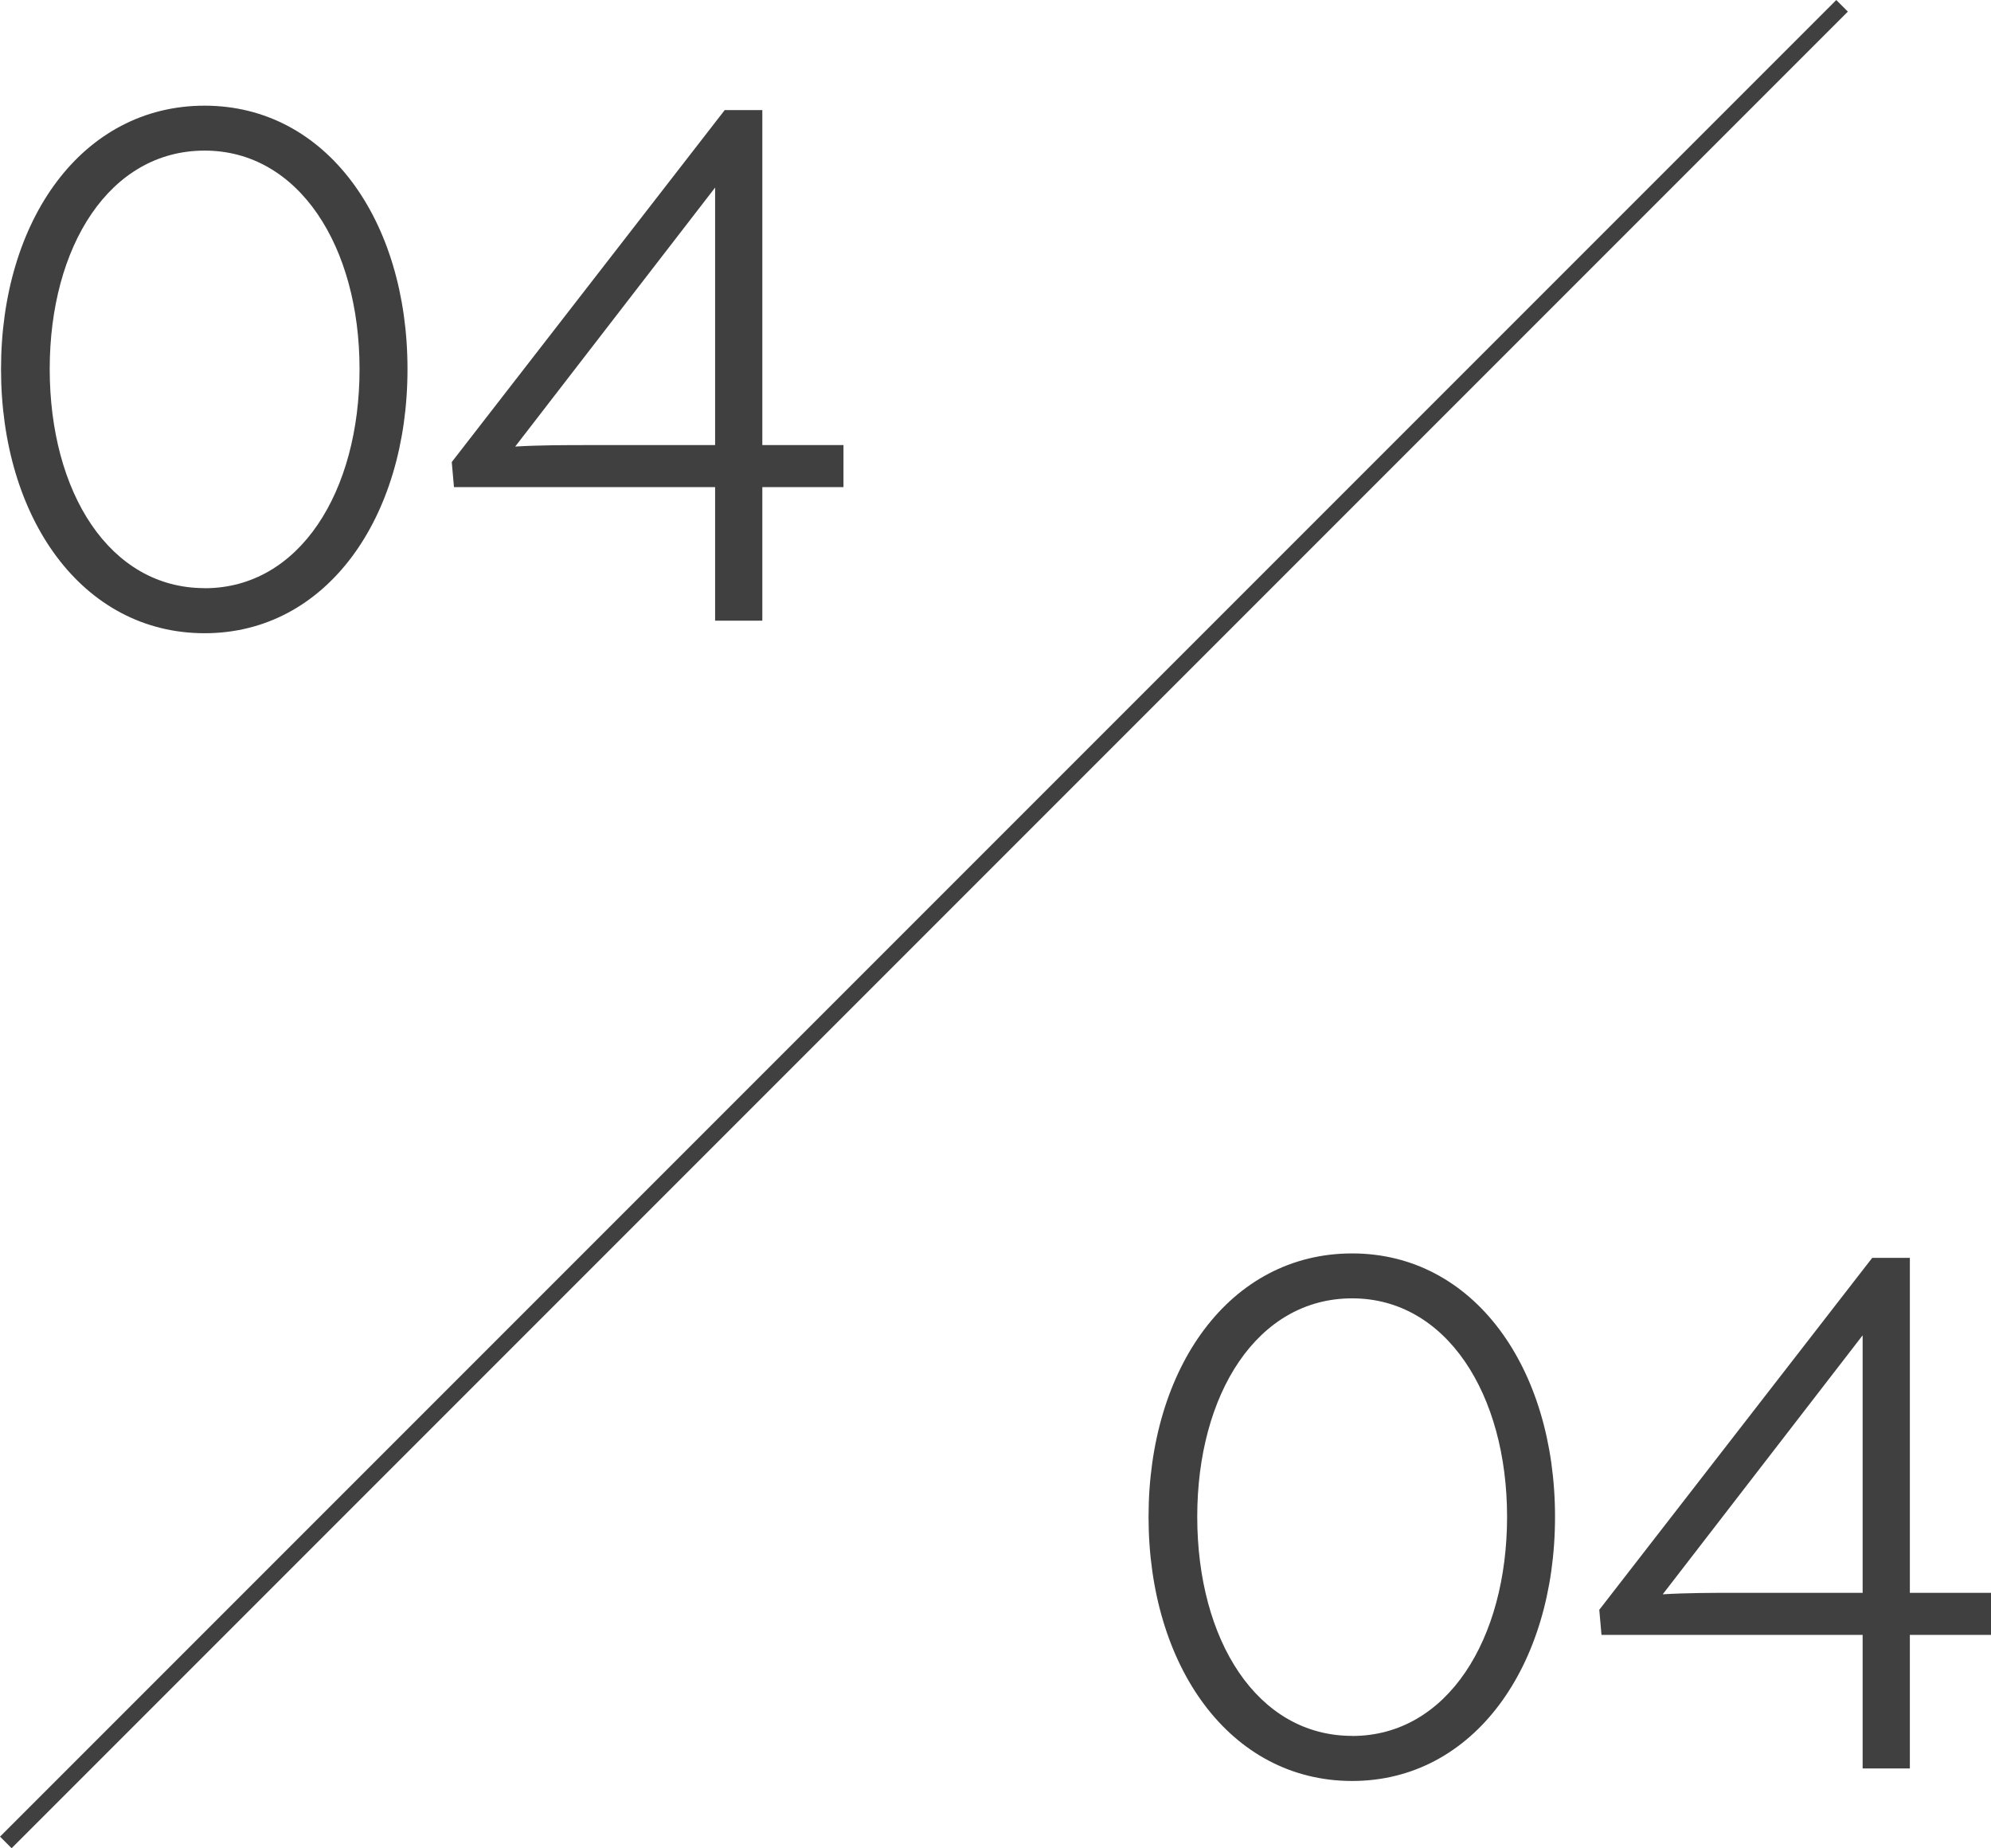
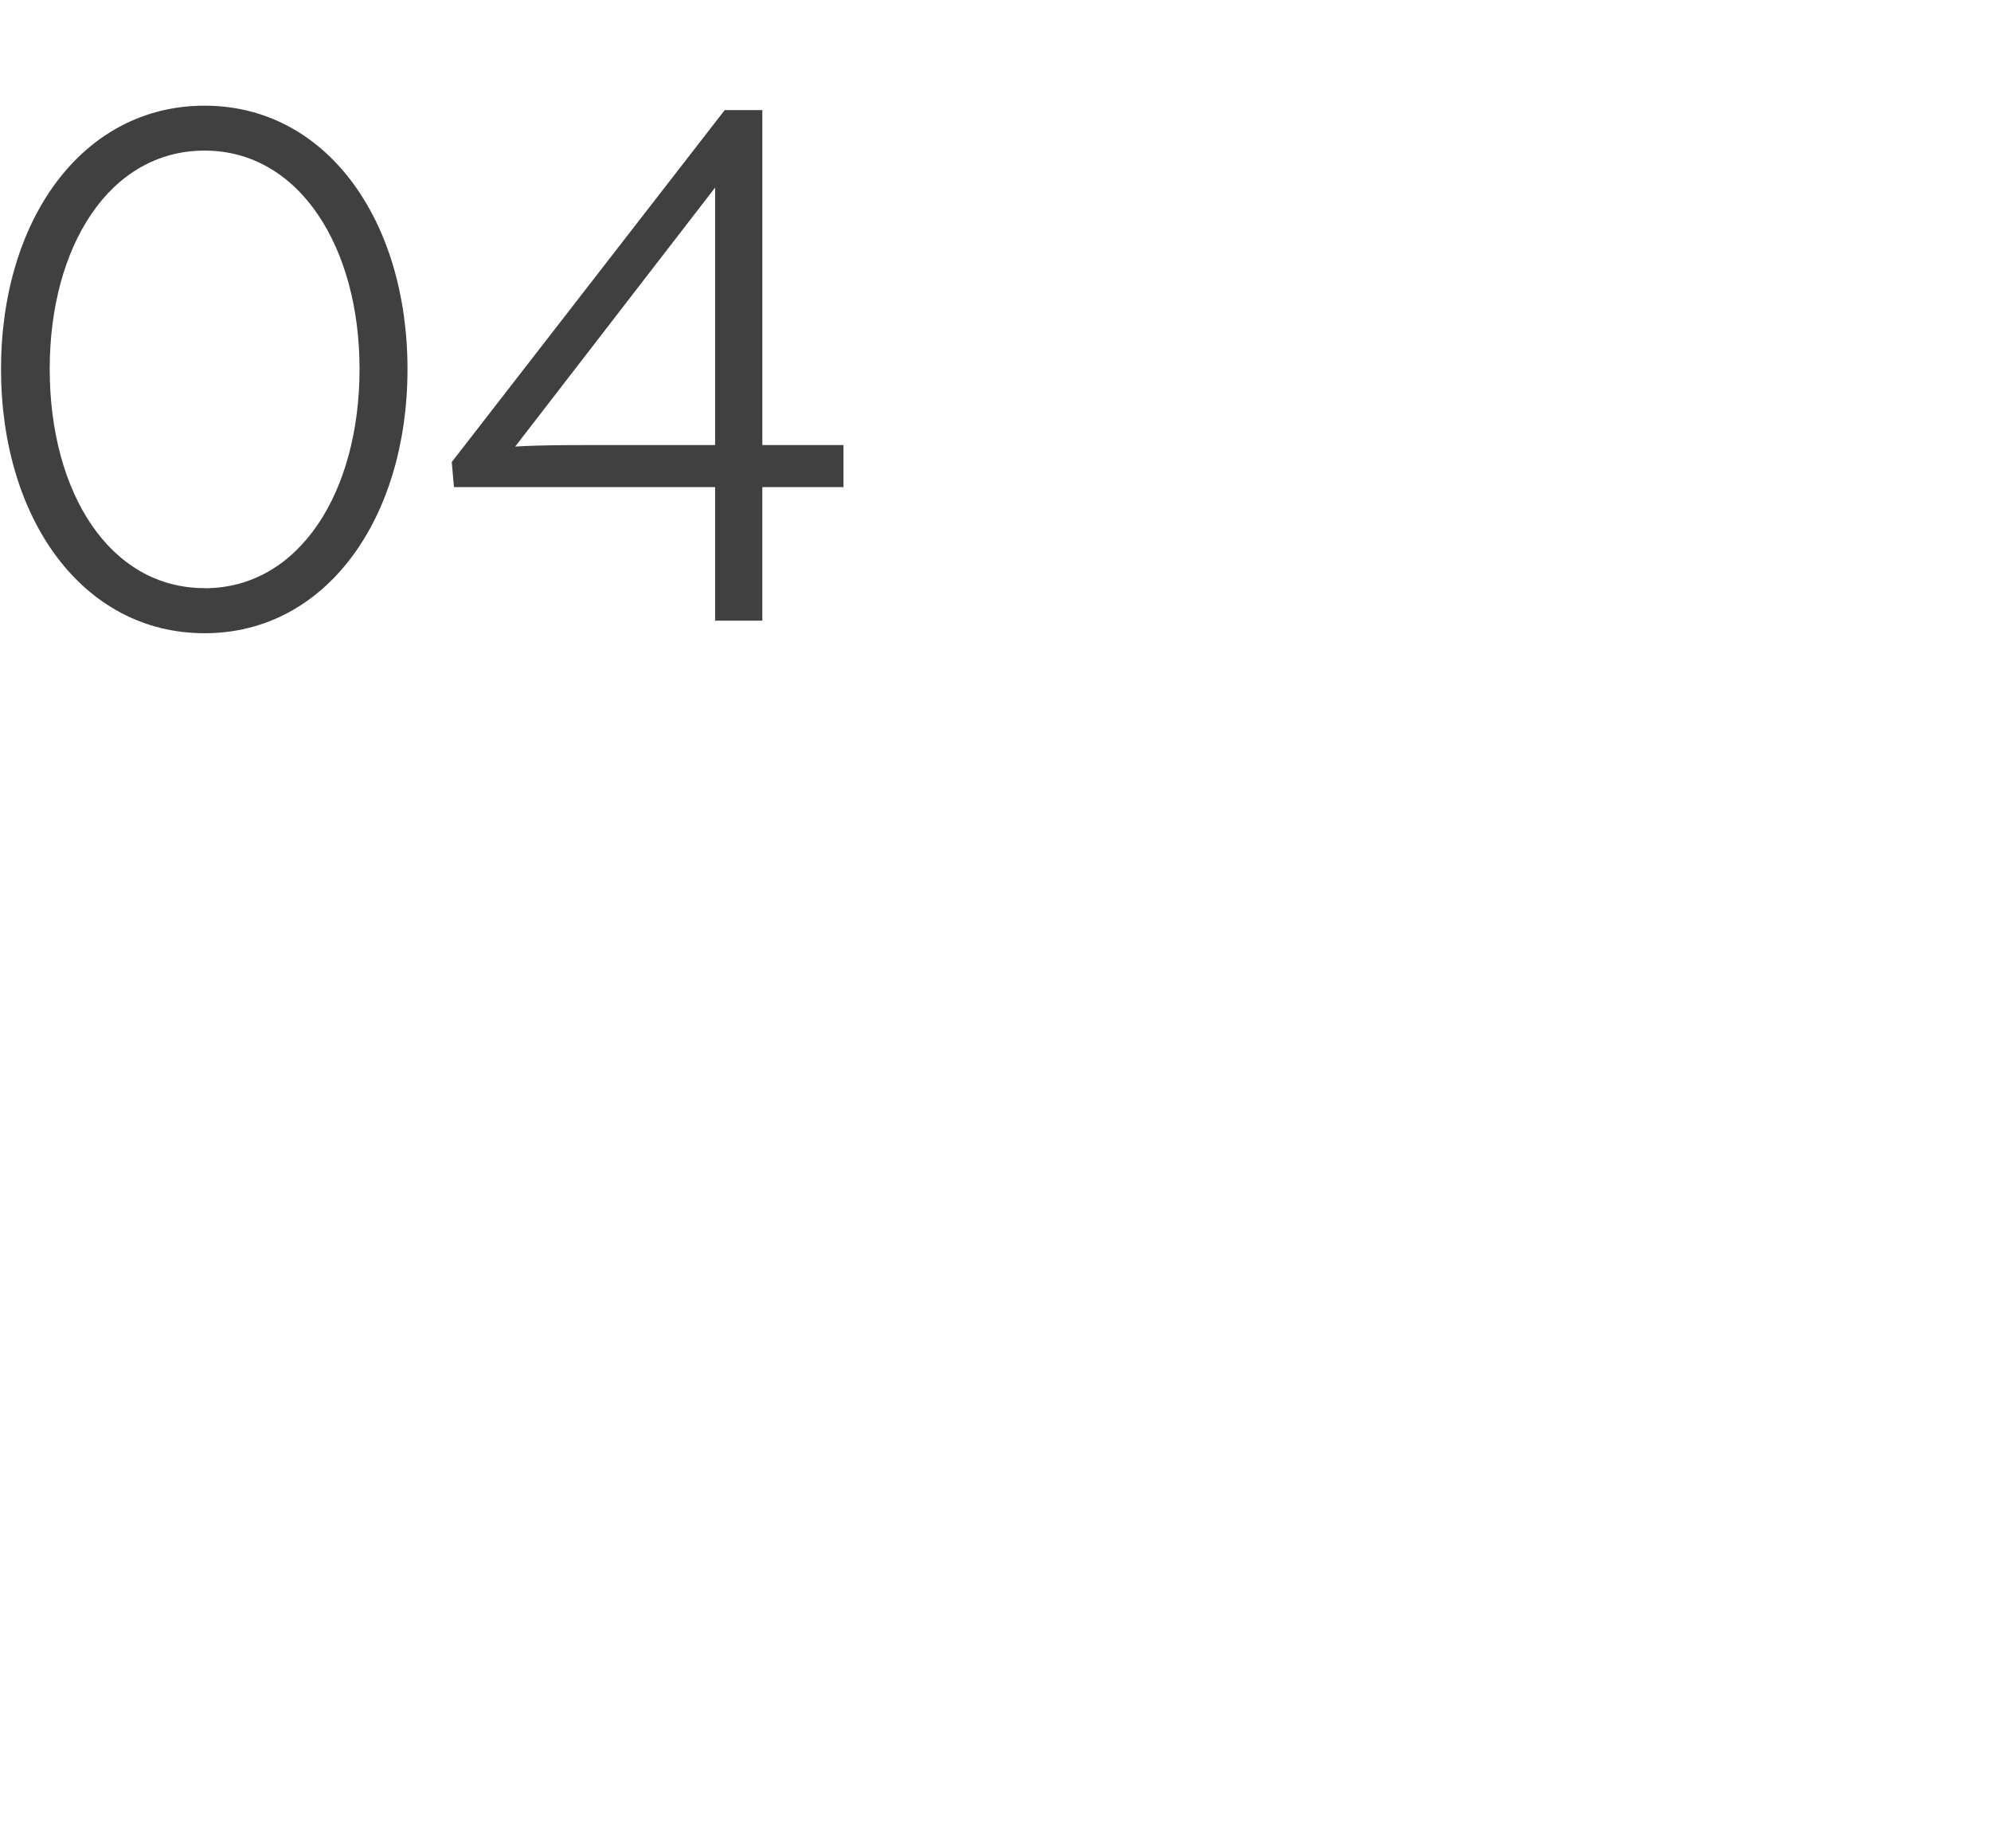
<svg xmlns="http://www.w3.org/2000/svg" width="48.581" height="45.088" viewBox="0 0 48.581 45.088">
  <g id="Raggruppa_145" data-name="Raggruppa 145" transform="translate(-2006.965 -1606.858)">
    <path id="Tracciato_181" data-name="Tracciato 181" d="M5.958.306c2.97,0,4.95-2.808,4.95-6.444s-1.98-6.426-4.95-6.426C2.97-12.564.99-9.774.99-6.138S2.97.306,5.958.306Zm0-1.1c-2.322,0-3.78-2.34-3.78-5.346,0-2.988,1.458-5.328,3.78-5.328,2.3,0,3.78,2.34,3.78,5.328S8.28-.792,5.958-.792ZM18.414,0h1.152V-3.258h1.98V-4.284h-1.98v-8.172h-.918L11.988-3.87l.054.612h6.372Zm0-4.284H15.336c-.576,0-1.188,0-1.8.036l4.878-6.318Z" transform="translate(2006 1622)" fill="#404040" />
-     <path id="Tracciato_32" data-name="Tracciato 32" d="M2051.912,1607l-44.805,44.805" fill="none" stroke="#404040" stroke-width="0.4" />
-     <path id="Tracciato_182" data-name="Tracciato 182" d="M5.958.306c2.97,0,4.95-2.808,4.95-6.444s-1.98-6.426-4.95-6.426C2.97-12.564.99-9.774.99-6.138S2.97.306,5.958.306Zm0-1.1c-2.322,0-3.78-2.34-3.78-5.346,0-2.988,1.458-5.328,3.78-5.328,2.3,0,3.78,2.34,3.78,5.328S8.28-.792,5.958-.792ZM18.414,0h1.152V-3.258h1.98V-4.284h-1.98v-8.172h-.918L11.988-3.87l.054.612h6.372Zm0-4.284H15.336c-.576,0-1.188,0-1.8.036l4.878-6.318Z" transform="translate(2034 1650)" fill="#404040" />
  </g>
</svg>